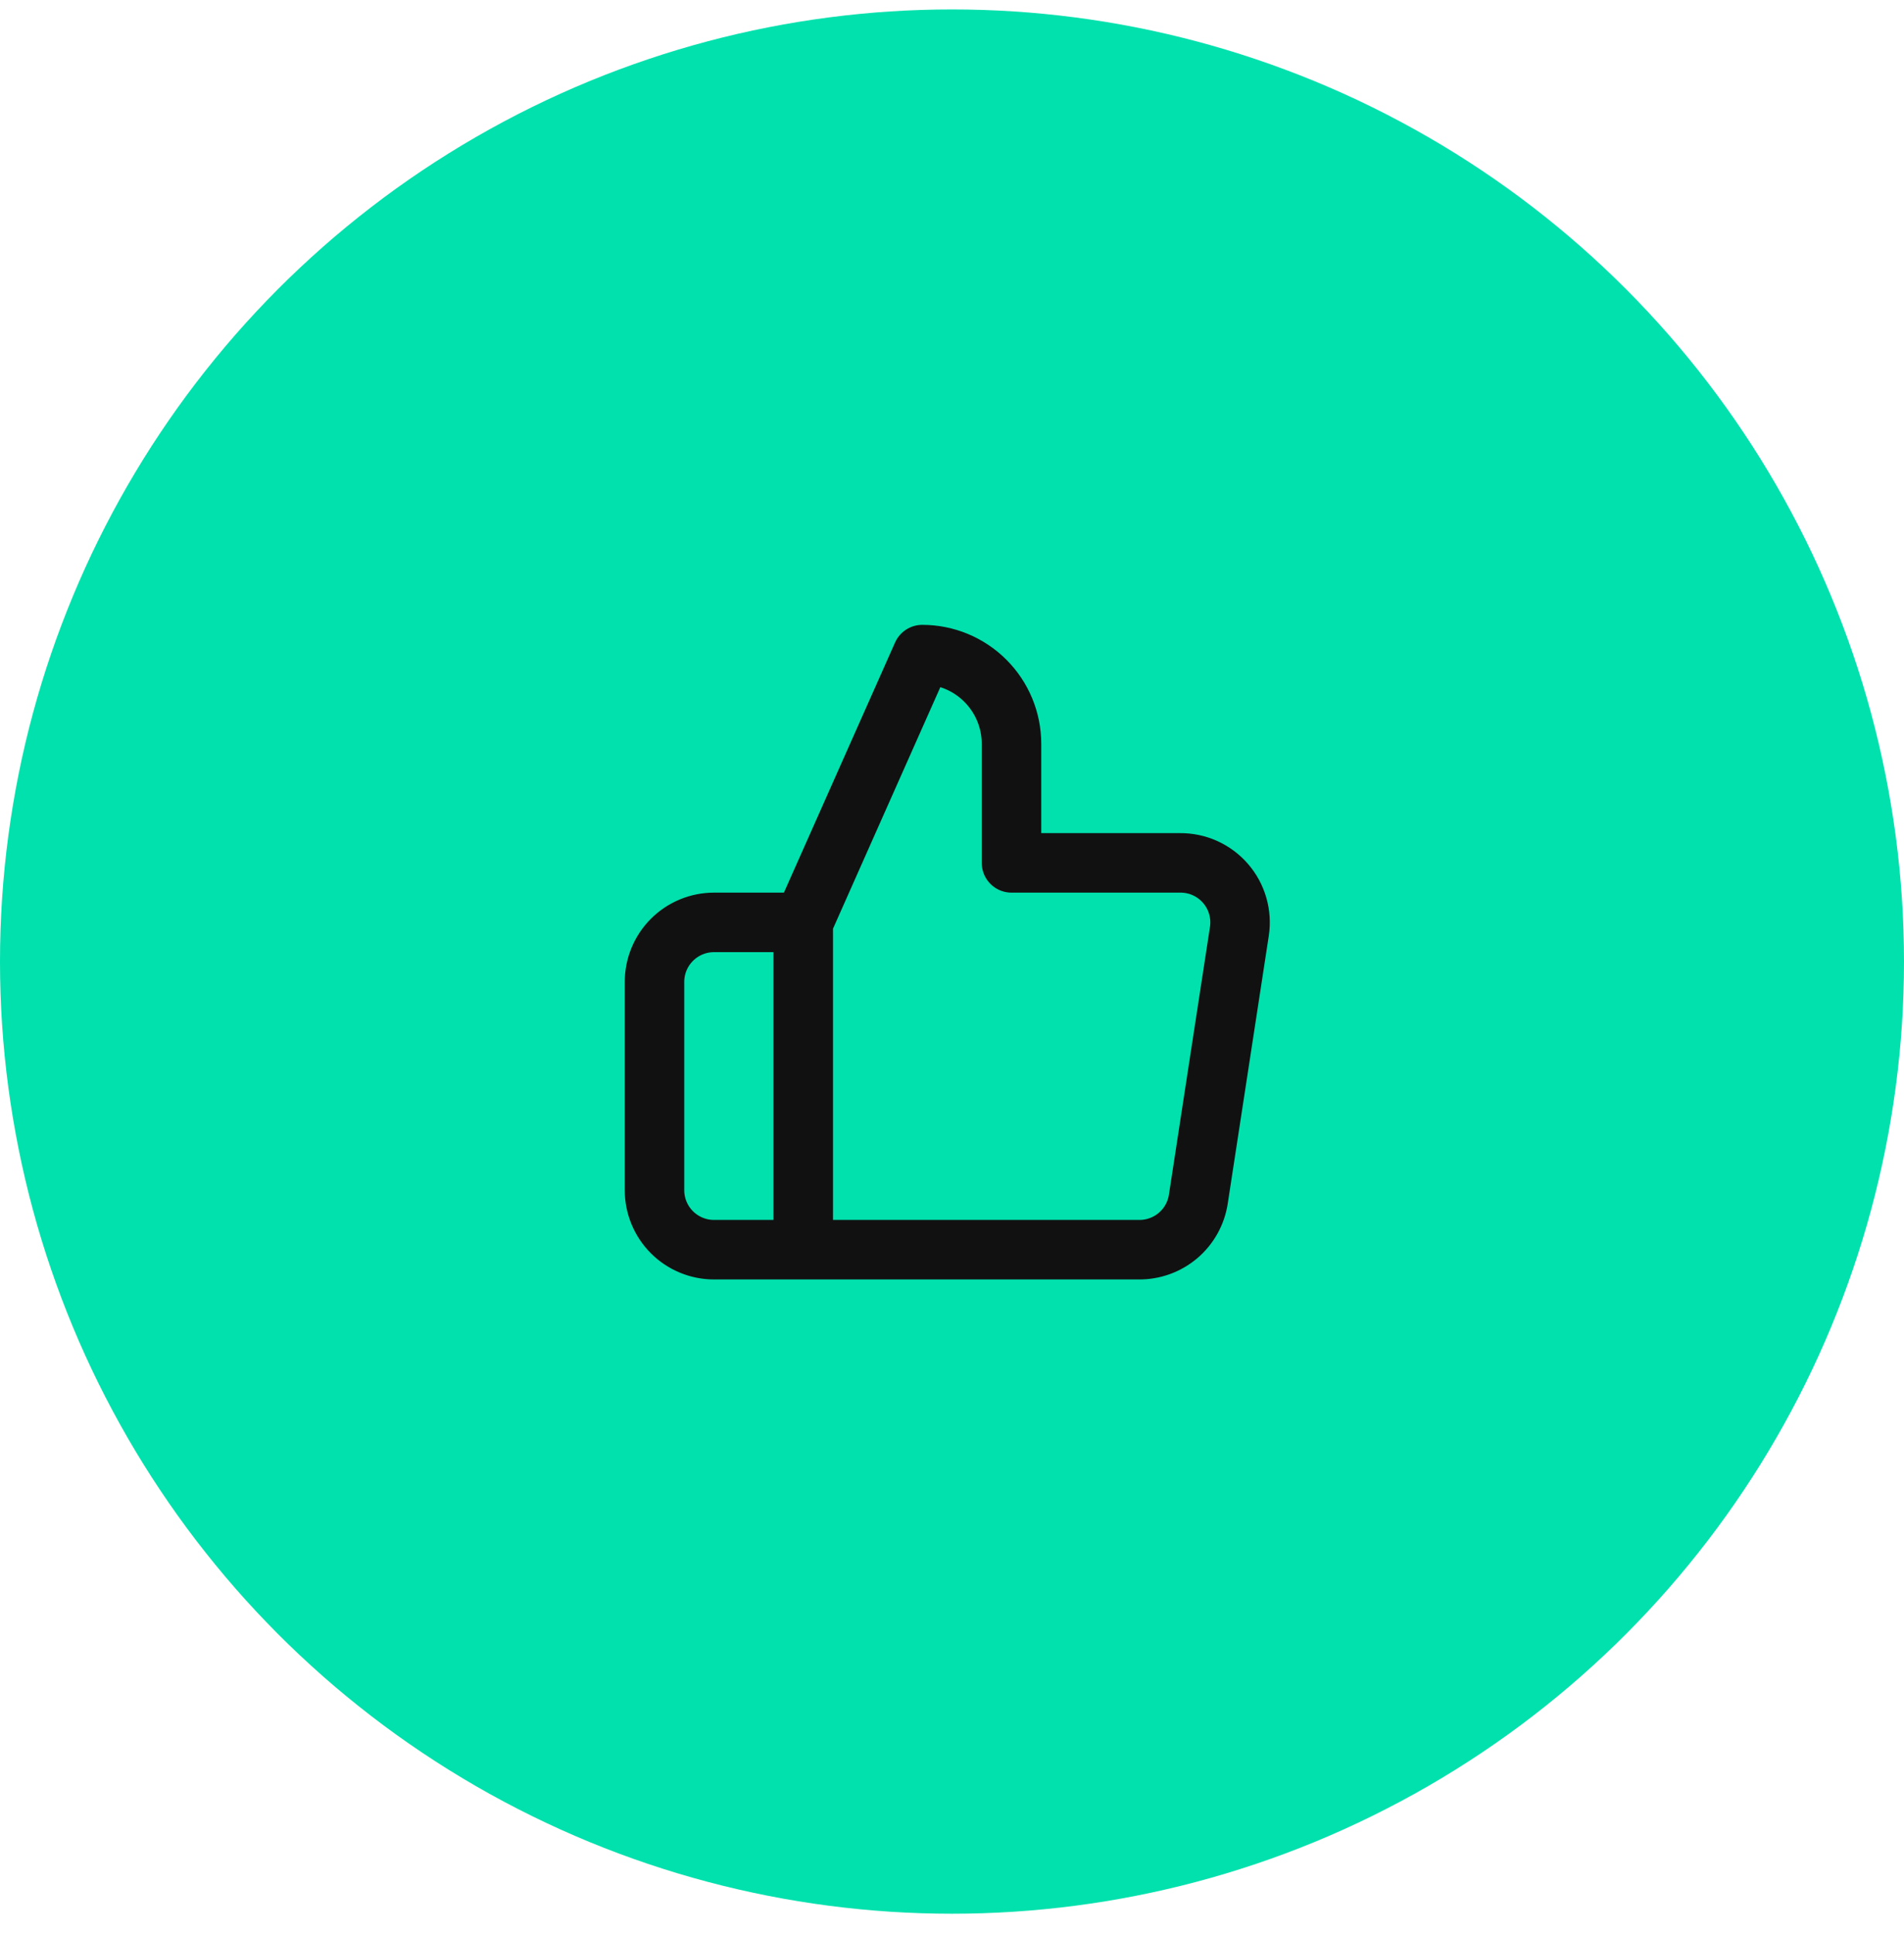
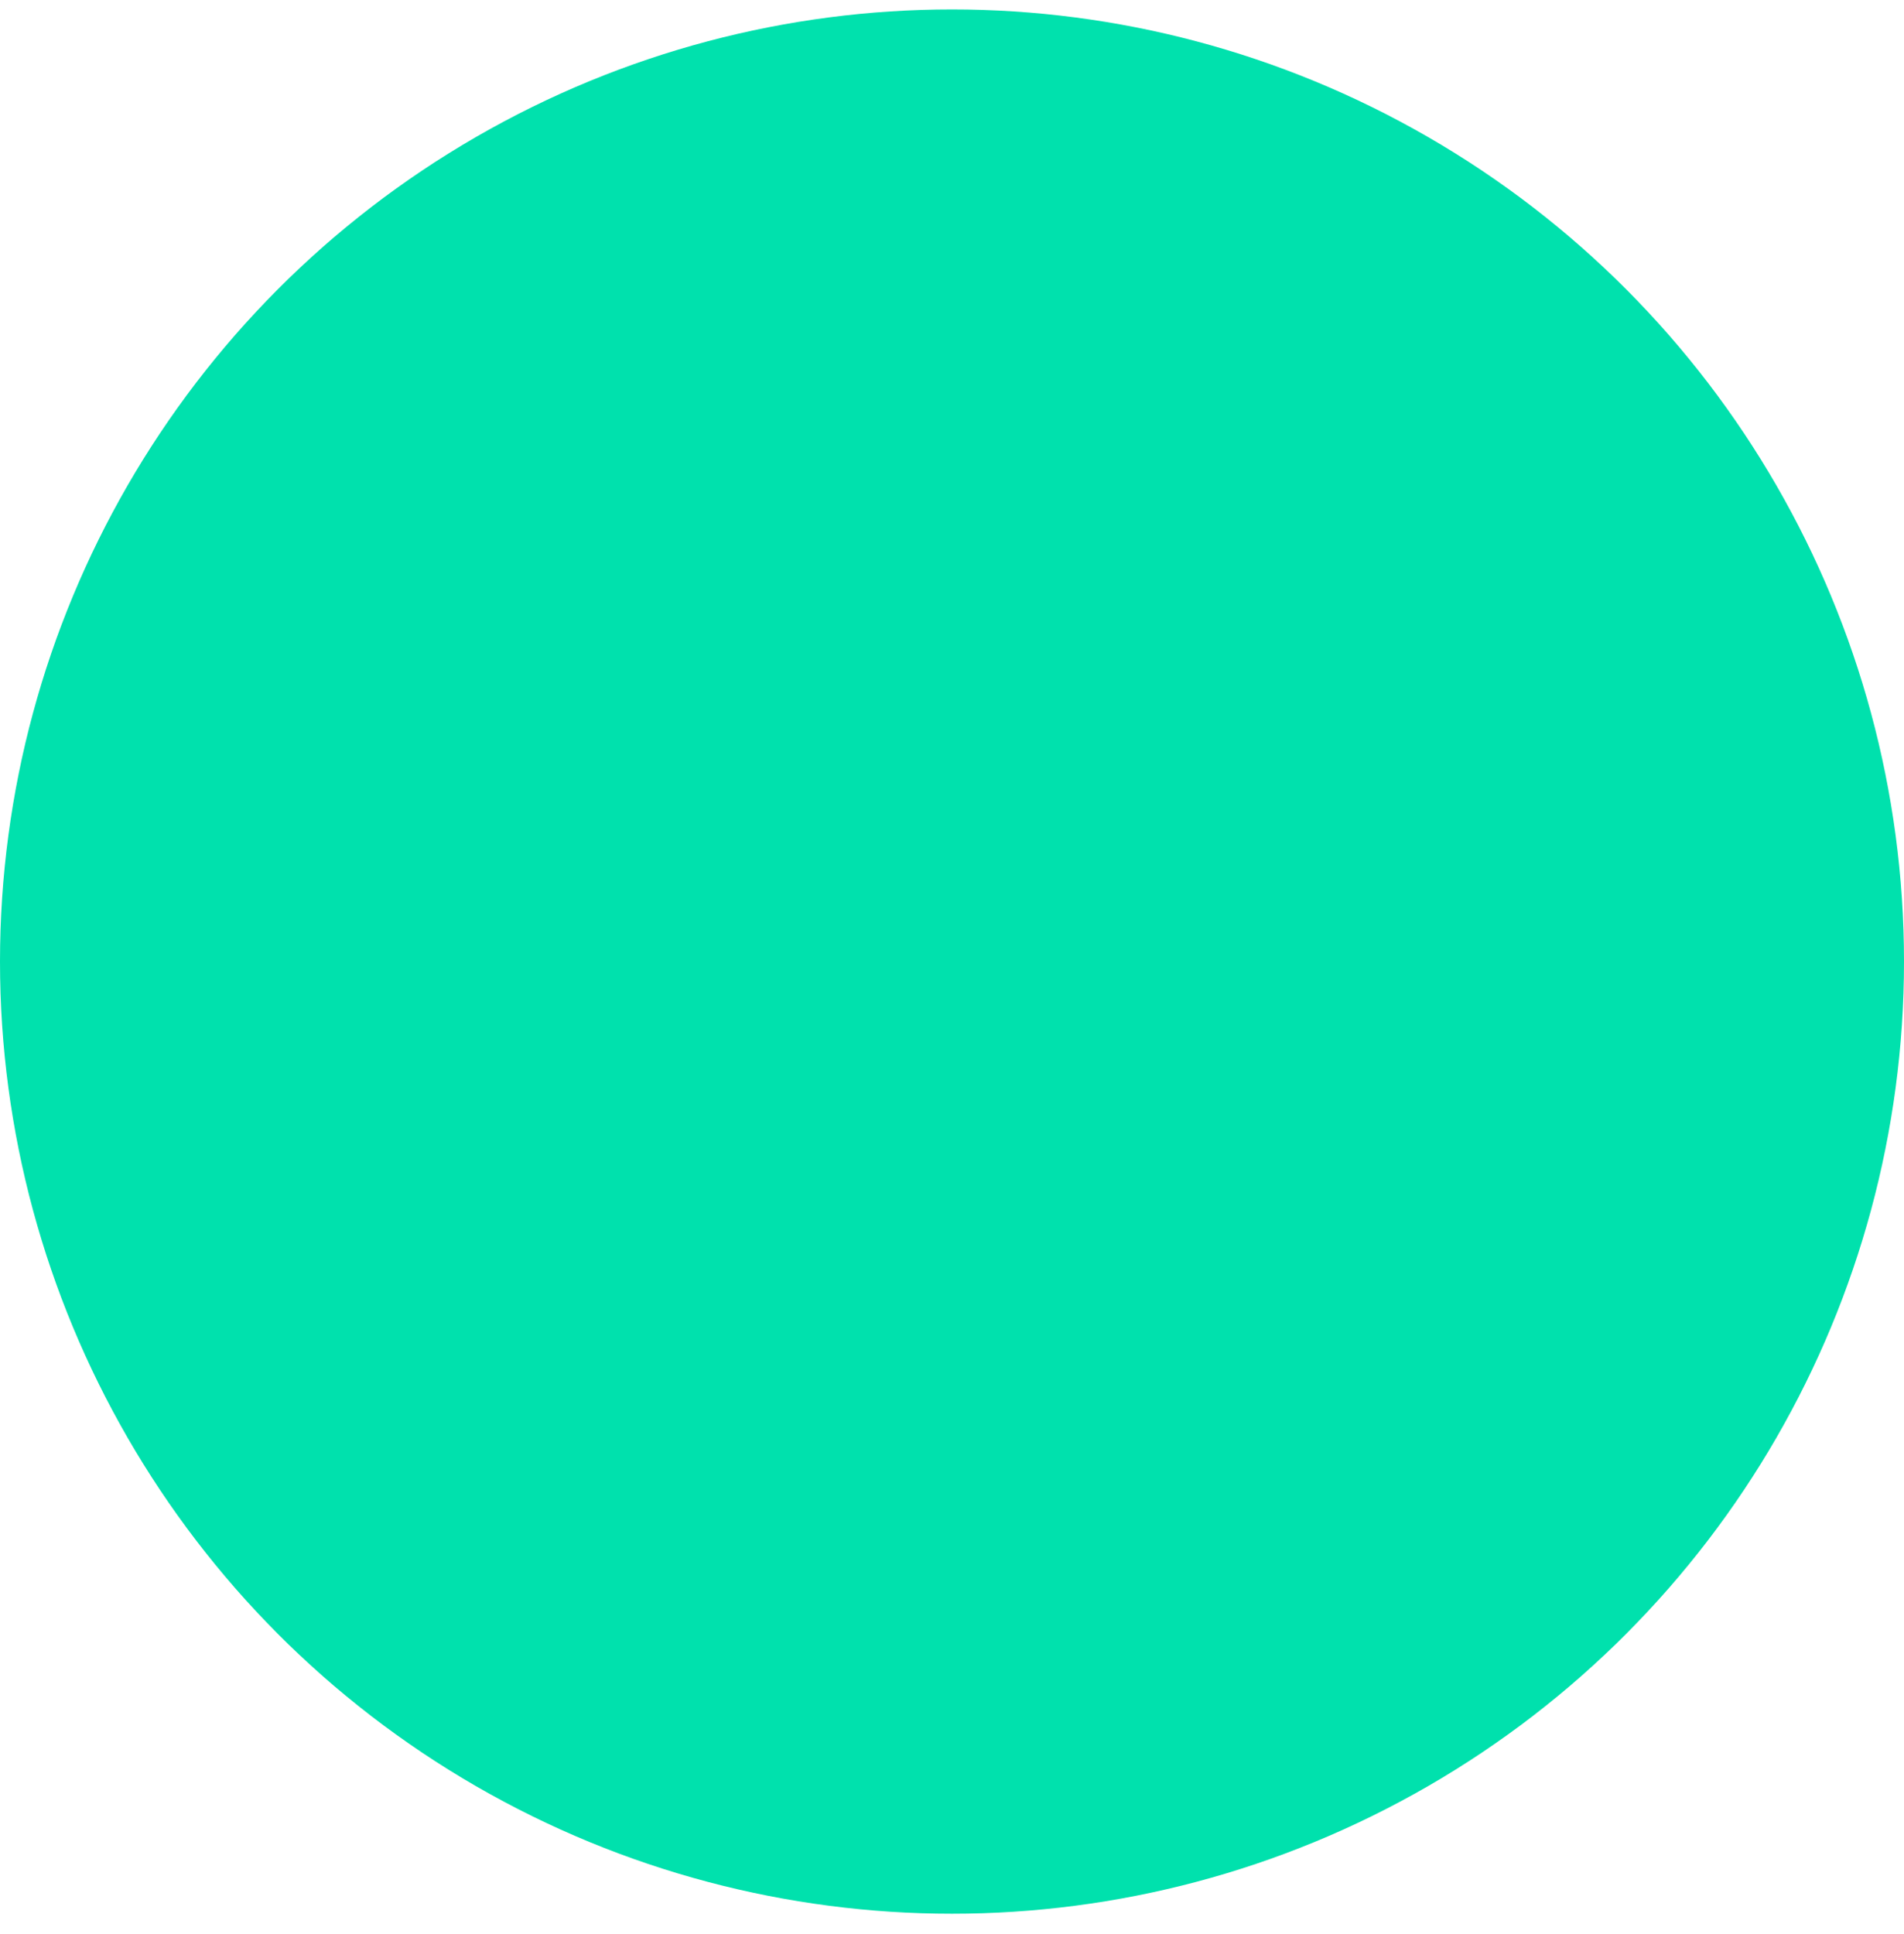
<svg xmlns="http://www.w3.org/2000/svg" width="64" height="65" viewBox="0 0 64 65" fill="none">
  <circle cx="32" cy="32.317" r="32" fill="#00E1AD" />
-   <path d="M27 31L31 22C31.796 22 32.559 22.316 33.121 22.879C33.684 23.441 34 24.204 34 25V29H39.66C39.95 28.997 40.237 29.056 40.502 29.175C40.766 29.294 41.002 29.469 41.192 29.688C41.382 29.906 41.523 30.164 41.603 30.442C41.684 30.721 41.703 31.013 41.66 31.3L40.28 40.3C40.208 40.777 39.965 41.212 39.598 41.524C39.23 41.836 38.762 42.005 38.28 42H27M27 31V42M27 31H24C23.47 31 22.961 31.211 22.586 31.586C22.211 31.961 22 32.47 22 33V40C22 40.53 22.211 41.039 22.586 41.414C22.961 41.789 23.47 42 24 42H27" stroke="#111111" stroke-width="2" stroke-linecap="round" stroke-linejoin="round" />
</svg>